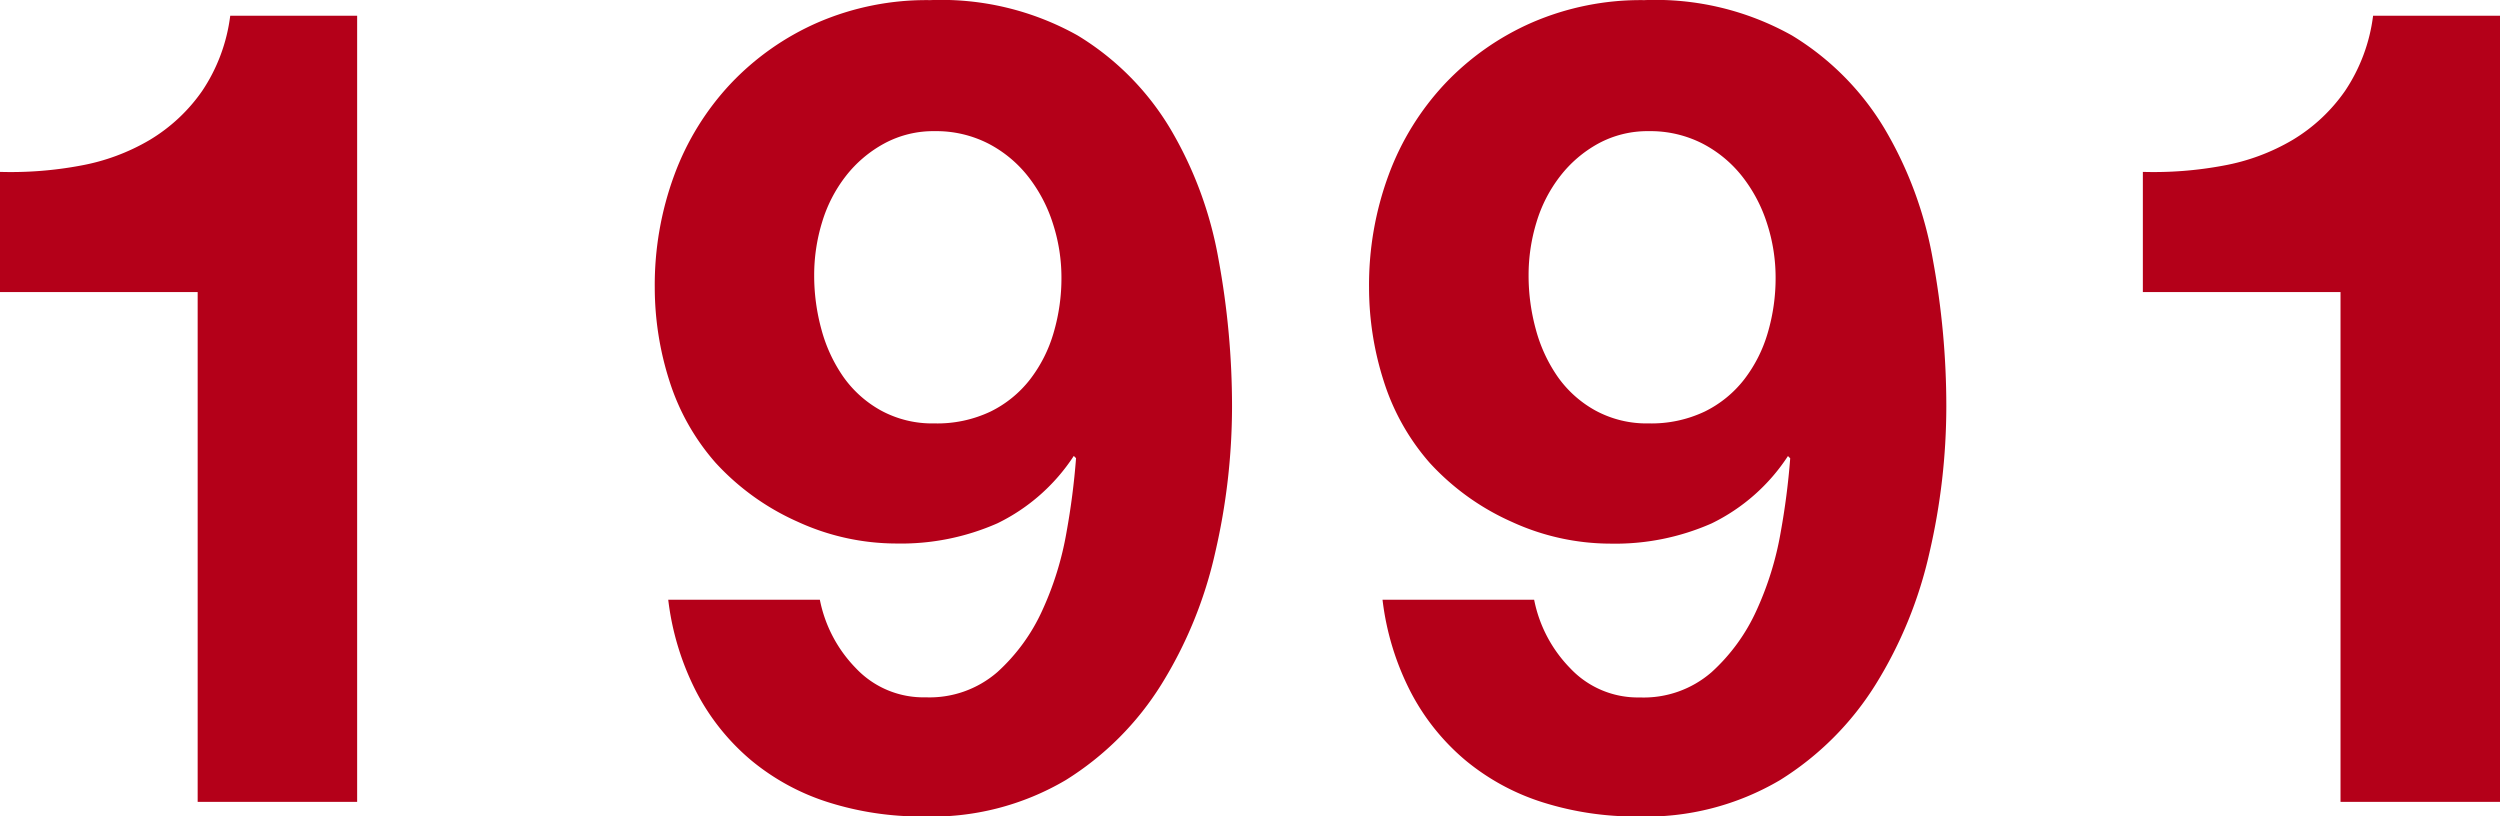
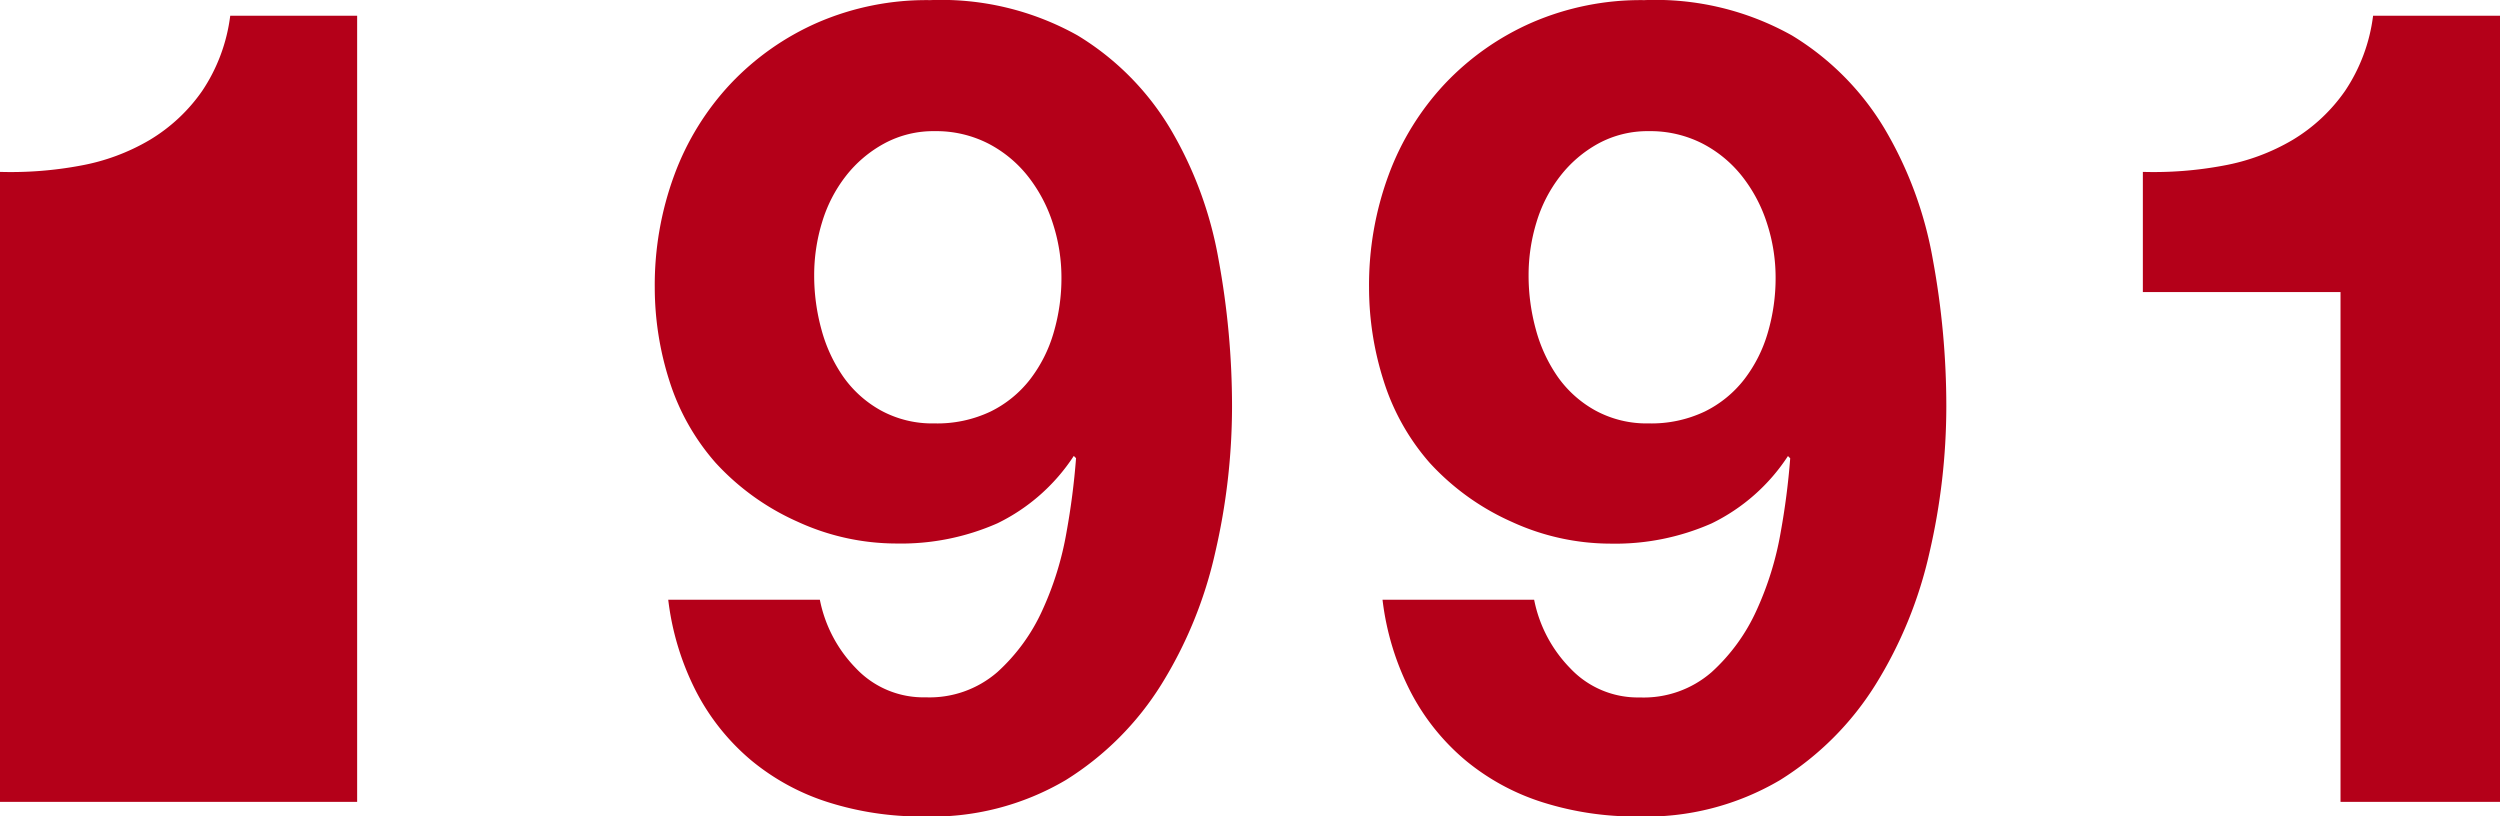
<svg xmlns="http://www.w3.org/2000/svg" width="80.136" height="26.172" viewBox="0 0 80.136 26.172">
-   <path d="M14.112,0V-25.2H10.044a5.564,5.564,0,0,1-.9,2.412A5.476,5.476,0,0,1,7.47-21.222a6.714,6.714,0,0,1-2.232.828,12.1,12.1,0,0,1-2.574.2v3.852H9V0Zm18.5-12.132a3.436,3.436,0,0,1-1.71-.414,3.608,3.608,0,0,1-1.206-1.08,4.858,4.858,0,0,1-.7-1.512,6.519,6.519,0,0,1-.234-1.746,5.78,5.78,0,0,1,.252-1.692,4.526,4.526,0,0,1,.756-1.476A3.94,3.94,0,0,1,31-21.1a3.305,3.305,0,0,1,1.62-.4,3.669,3.669,0,0,1,1.728.4,3.91,3.91,0,0,1,1.278,1.062,4.786,4.786,0,0,1,.792,1.512,5.594,5.594,0,0,1,.27,1.71,6.21,6.21,0,0,1-.252,1.782,4.5,4.5,0,0,1-.756,1.494,3.628,3.628,0,0,1-1.26,1.026A3.983,3.983,0,0,1,32.616-12.132ZM28.944-6.48h-4.86a8.677,8.677,0,0,0,.9,2.952,7.194,7.194,0,0,0,1.764,2.2A7.333,7.333,0,0,0,29.232.018a9.854,9.854,0,0,0,3.024.45A8.462,8.462,0,0,0,36.828-.7a9.556,9.556,0,0,0,3.06-3.06,13.648,13.648,0,0,0,1.728-4.23,20.752,20.752,0,0,0,.54-4.68,25.923,25.923,0,0,0-.432-4.716,12.431,12.431,0,0,0-1.548-4.194,8.737,8.737,0,0,0-2.97-2.988A8.95,8.95,0,0,0,32.472-25.7a8.768,8.768,0,0,0-3.6.72,8.566,8.566,0,0,0-2.79,1.962,8.638,8.638,0,0,0-1.8,2.916,10.189,10.189,0,0,0-.63,3.618A9.832,9.832,0,0,0,24.12-13.5,7.3,7.3,0,0,0,25.6-10.872a7.927,7.927,0,0,0,2.628,1.89,7.6,7.6,0,0,0,3.168.7,7.655,7.655,0,0,0,3.24-.648,6.113,6.113,0,0,0,2.448-2.16l.072.072a23.083,23.083,0,0,1-.306,2.376,10.122,10.122,0,0,1-.774,2.5,6.021,6.021,0,0,1-1.44,1.98,3.313,3.313,0,0,1-2.3.81A2.972,2.972,0,0,1,30.1-4.284,4.335,4.335,0,0,1,28.944-6.48Zm26.568-5.652a3.436,3.436,0,0,1-1.71-.414,3.608,3.608,0,0,1-1.206-1.08,4.858,4.858,0,0,1-.7-1.512,6.519,6.519,0,0,1-.234-1.746,5.78,5.78,0,0,1,.252-1.692,4.526,4.526,0,0,1,.756-1.476A3.94,3.94,0,0,1,53.892-21.1a3.305,3.305,0,0,1,1.62-.4,3.669,3.669,0,0,1,1.728.4,3.909,3.909,0,0,1,1.278,1.062,4.786,4.786,0,0,1,.792,1.512,5.594,5.594,0,0,1,.27,1.71,6.21,6.21,0,0,1-.252,1.782,4.5,4.5,0,0,1-.756,1.494,3.628,3.628,0,0,1-1.26,1.026A3.983,3.983,0,0,1,55.512-12.132ZM51.84-6.48H46.98a8.677,8.677,0,0,0,.9,2.952,7.194,7.194,0,0,0,1.764,2.2A7.333,7.333,0,0,0,52.128.018a9.854,9.854,0,0,0,3.024.45A8.462,8.462,0,0,0,59.724-.7a9.556,9.556,0,0,0,3.06-3.06,13.648,13.648,0,0,0,1.728-4.23,20.752,20.752,0,0,0,.54-4.68,25.923,25.923,0,0,0-.432-4.716,12.431,12.431,0,0,0-1.548-4.194A8.737,8.737,0,0,0,60.1-24.57,8.95,8.95,0,0,0,55.368-25.7a8.768,8.768,0,0,0-3.6.72,8.566,8.566,0,0,0-2.79,1.962,8.638,8.638,0,0,0-1.8,2.916,10.189,10.189,0,0,0-.63,3.618,9.832,9.832,0,0,0,.468,2.988,7.3,7.3,0,0,0,1.476,2.628,7.927,7.927,0,0,0,2.628,1.89,7.6,7.6,0,0,0,3.168.7,7.655,7.655,0,0,0,3.24-.648,6.113,6.113,0,0,0,2.448-2.16l.072.072a23.084,23.084,0,0,1-.306,2.376,10.122,10.122,0,0,1-.774,2.5,6.021,6.021,0,0,1-1.44,1.98,3.313,3.313,0,0,1-2.3.81,2.972,2.972,0,0,1-2.232-.936A4.335,4.335,0,0,1,51.84-6.48ZM82.8,0V-25.2H78.732a5.564,5.564,0,0,1-.9,2.412,5.477,5.477,0,0,1-1.674,1.566,6.714,6.714,0,0,1-2.232.828,12.1,12.1,0,0,1-2.574.2v3.852h6.336V0Z" transform="translate(-2.664 25.704)" fill="#b40019" />
+   <path d="M14.112,0V-25.2H10.044a5.564,5.564,0,0,1-.9,2.412A5.476,5.476,0,0,1,7.47-21.222a6.714,6.714,0,0,1-2.232.828,12.1,12.1,0,0,1-2.574.2v3.852V0Zm18.5-12.132a3.436,3.436,0,0,1-1.71-.414,3.608,3.608,0,0,1-1.206-1.08,4.858,4.858,0,0,1-.7-1.512,6.519,6.519,0,0,1-.234-1.746,5.78,5.78,0,0,1,.252-1.692,4.526,4.526,0,0,1,.756-1.476A3.94,3.94,0,0,1,31-21.1a3.305,3.305,0,0,1,1.62-.4,3.669,3.669,0,0,1,1.728.4,3.91,3.91,0,0,1,1.278,1.062,4.786,4.786,0,0,1,.792,1.512,5.594,5.594,0,0,1,.27,1.71,6.21,6.21,0,0,1-.252,1.782,4.5,4.5,0,0,1-.756,1.494,3.628,3.628,0,0,1-1.26,1.026A3.983,3.983,0,0,1,32.616-12.132ZM28.944-6.48h-4.86a8.677,8.677,0,0,0,.9,2.952,7.194,7.194,0,0,0,1.764,2.2A7.333,7.333,0,0,0,29.232.018a9.854,9.854,0,0,0,3.024.45A8.462,8.462,0,0,0,36.828-.7a9.556,9.556,0,0,0,3.06-3.06,13.648,13.648,0,0,0,1.728-4.23,20.752,20.752,0,0,0,.54-4.68,25.923,25.923,0,0,0-.432-4.716,12.431,12.431,0,0,0-1.548-4.194,8.737,8.737,0,0,0-2.97-2.988A8.95,8.95,0,0,0,32.472-25.7a8.768,8.768,0,0,0-3.6.72,8.566,8.566,0,0,0-2.79,1.962,8.638,8.638,0,0,0-1.8,2.916,10.189,10.189,0,0,0-.63,3.618A9.832,9.832,0,0,0,24.12-13.5,7.3,7.3,0,0,0,25.6-10.872a7.927,7.927,0,0,0,2.628,1.89,7.6,7.6,0,0,0,3.168.7,7.655,7.655,0,0,0,3.24-.648,6.113,6.113,0,0,0,2.448-2.16l.072.072a23.083,23.083,0,0,1-.306,2.376,10.122,10.122,0,0,1-.774,2.5,6.021,6.021,0,0,1-1.44,1.98,3.313,3.313,0,0,1-2.3.81A2.972,2.972,0,0,1,30.1-4.284,4.335,4.335,0,0,1,28.944-6.48Zm26.568-5.652a3.436,3.436,0,0,1-1.71-.414,3.608,3.608,0,0,1-1.206-1.08,4.858,4.858,0,0,1-.7-1.512,6.519,6.519,0,0,1-.234-1.746,5.78,5.78,0,0,1,.252-1.692,4.526,4.526,0,0,1,.756-1.476A3.94,3.94,0,0,1,53.892-21.1a3.305,3.305,0,0,1,1.62-.4,3.669,3.669,0,0,1,1.728.4,3.909,3.909,0,0,1,1.278,1.062,4.786,4.786,0,0,1,.792,1.512,5.594,5.594,0,0,1,.27,1.71,6.21,6.21,0,0,1-.252,1.782,4.5,4.5,0,0,1-.756,1.494,3.628,3.628,0,0,1-1.26,1.026A3.983,3.983,0,0,1,55.512-12.132ZM51.84-6.48H46.98a8.677,8.677,0,0,0,.9,2.952,7.194,7.194,0,0,0,1.764,2.2A7.333,7.333,0,0,0,52.128.018a9.854,9.854,0,0,0,3.024.45A8.462,8.462,0,0,0,59.724-.7a9.556,9.556,0,0,0,3.06-3.06,13.648,13.648,0,0,0,1.728-4.23,20.752,20.752,0,0,0,.54-4.68,25.923,25.923,0,0,0-.432-4.716,12.431,12.431,0,0,0-1.548-4.194A8.737,8.737,0,0,0,60.1-24.57,8.95,8.95,0,0,0,55.368-25.7a8.768,8.768,0,0,0-3.6.72,8.566,8.566,0,0,0-2.79,1.962,8.638,8.638,0,0,0-1.8,2.916,10.189,10.189,0,0,0-.63,3.618,9.832,9.832,0,0,0,.468,2.988,7.3,7.3,0,0,0,1.476,2.628,7.927,7.927,0,0,0,2.628,1.89,7.6,7.6,0,0,0,3.168.7,7.655,7.655,0,0,0,3.24-.648,6.113,6.113,0,0,0,2.448-2.16l.072.072a23.084,23.084,0,0,1-.306,2.376,10.122,10.122,0,0,1-.774,2.5,6.021,6.021,0,0,1-1.44,1.98,3.313,3.313,0,0,1-2.3.81,2.972,2.972,0,0,1-2.232-.936A4.335,4.335,0,0,1,51.84-6.48ZM82.8,0V-25.2H78.732a5.564,5.564,0,0,1-.9,2.412,5.477,5.477,0,0,1-1.674,1.566,6.714,6.714,0,0,1-2.232.828,12.1,12.1,0,0,1-2.574.2v3.852h6.336V0Z" transform="translate(-2.664 25.704)" fill="#b40019" />
</svg>